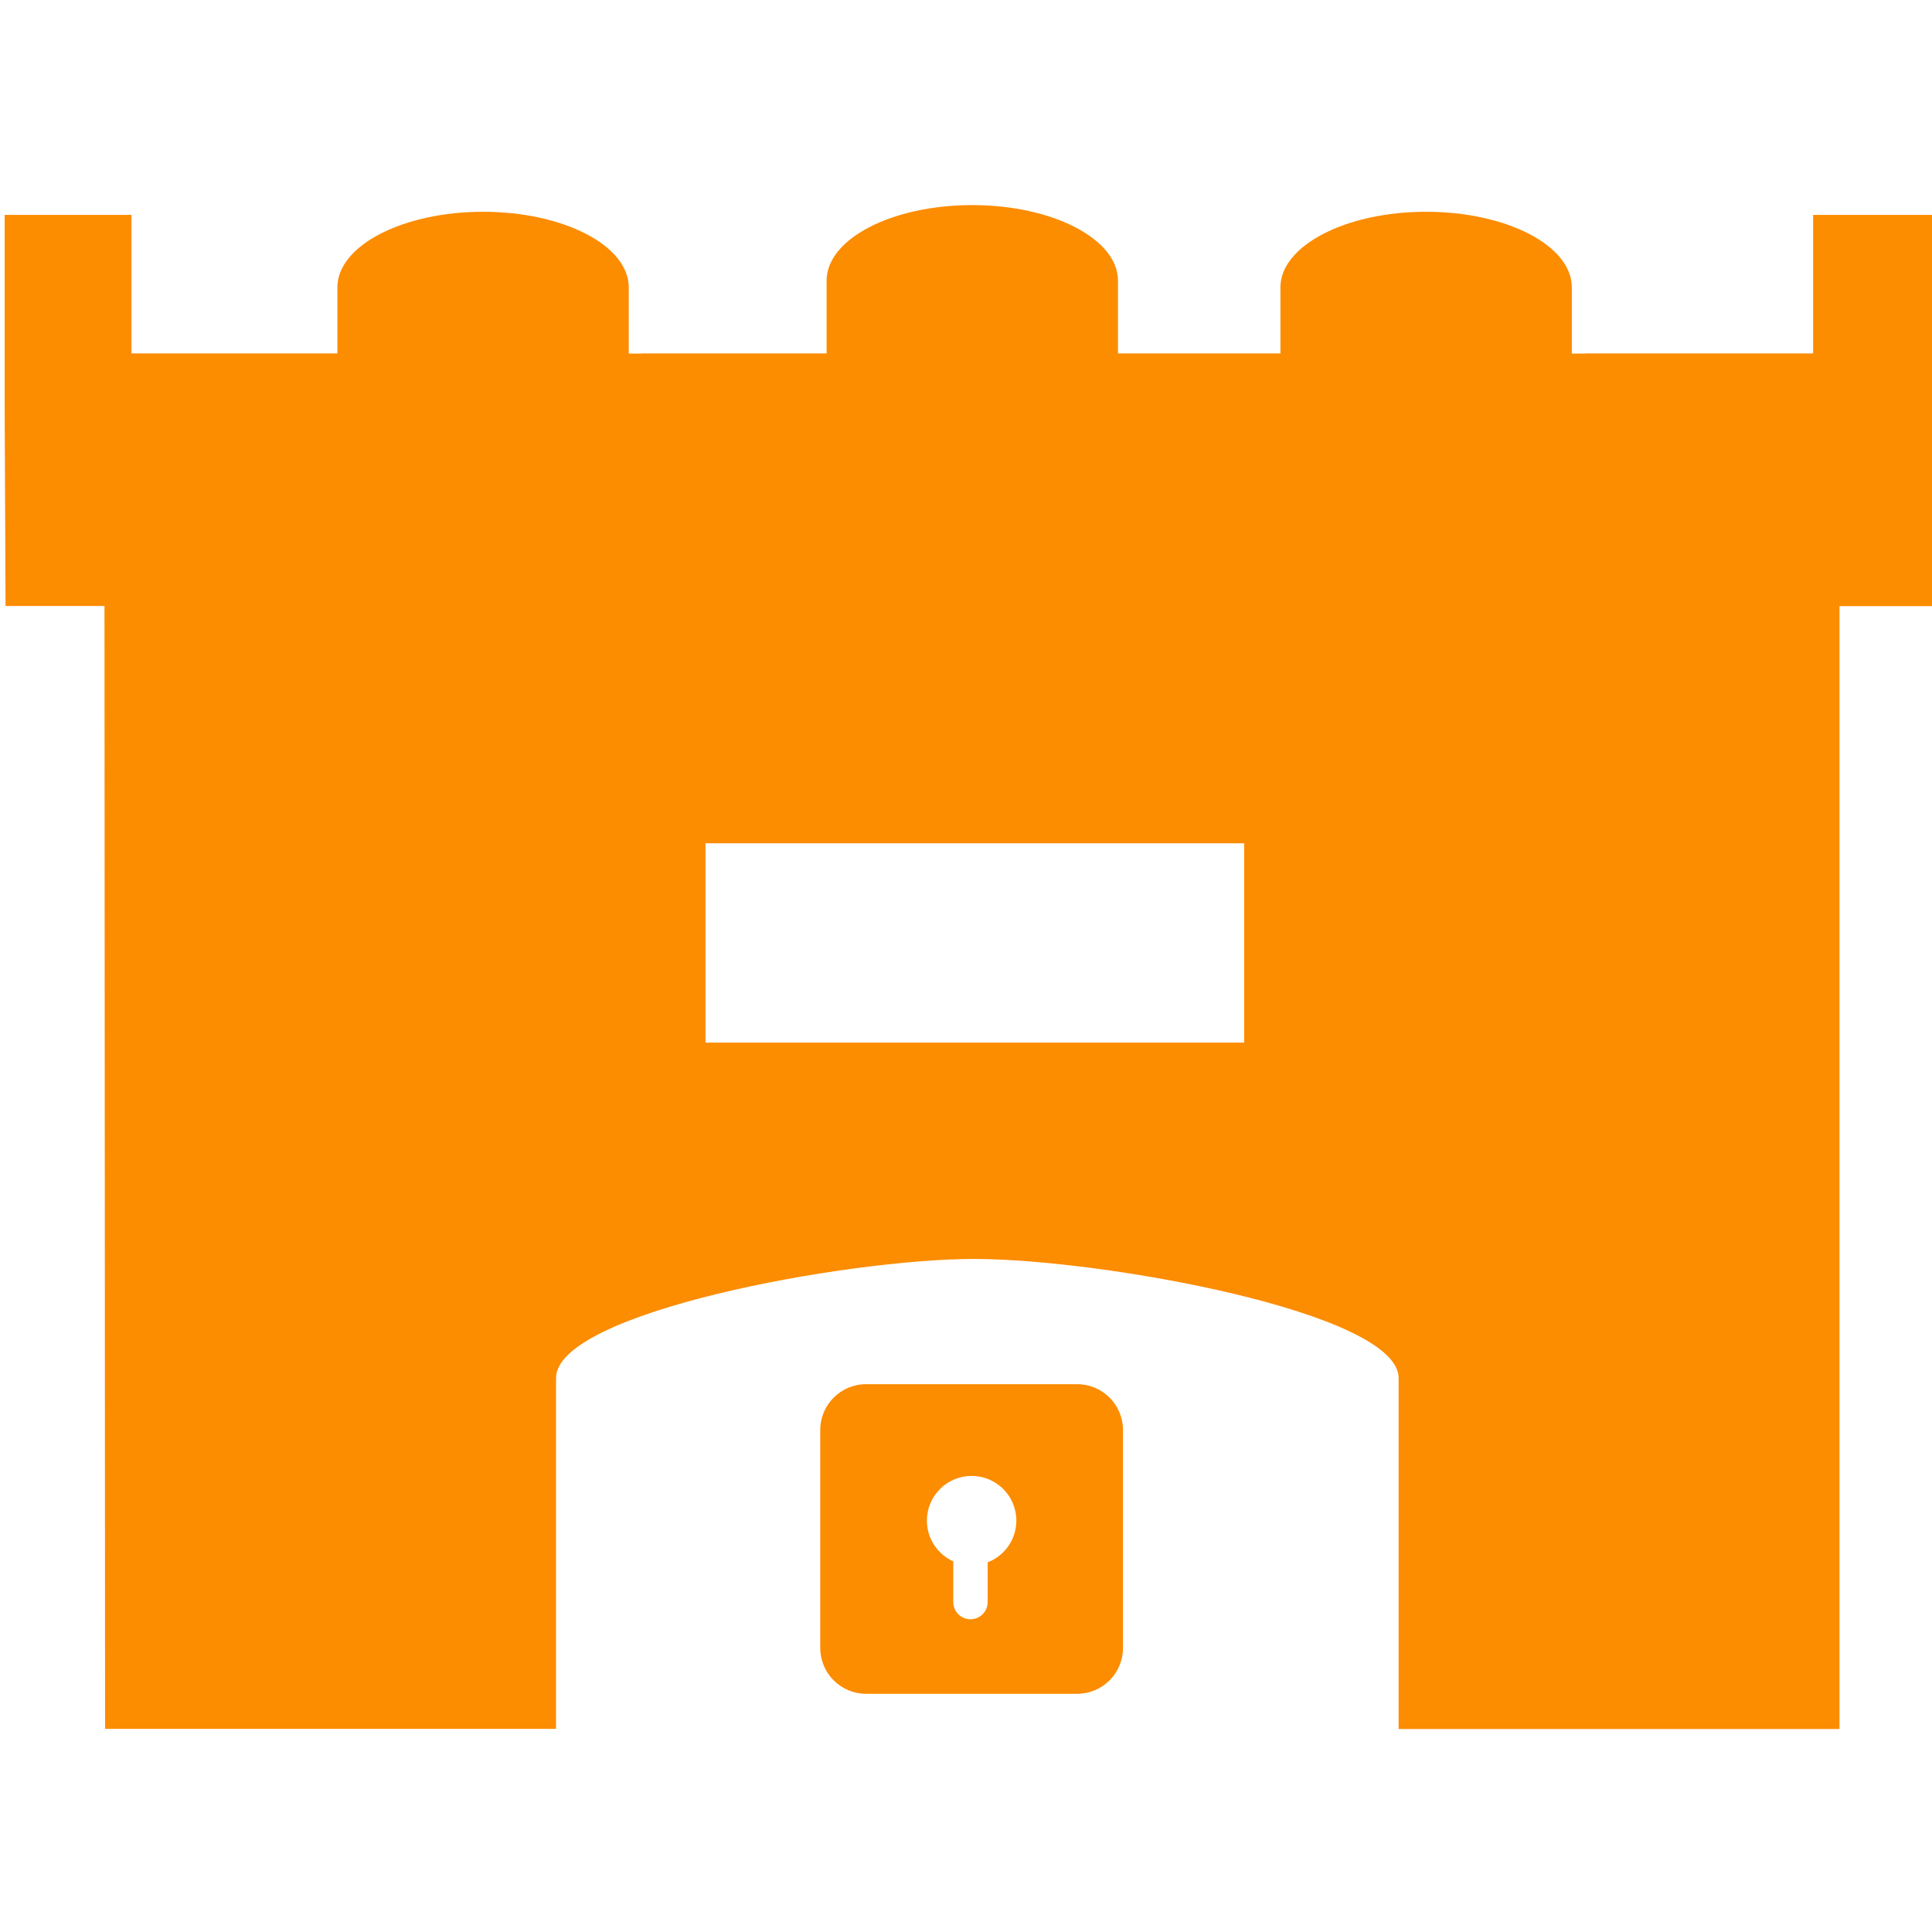
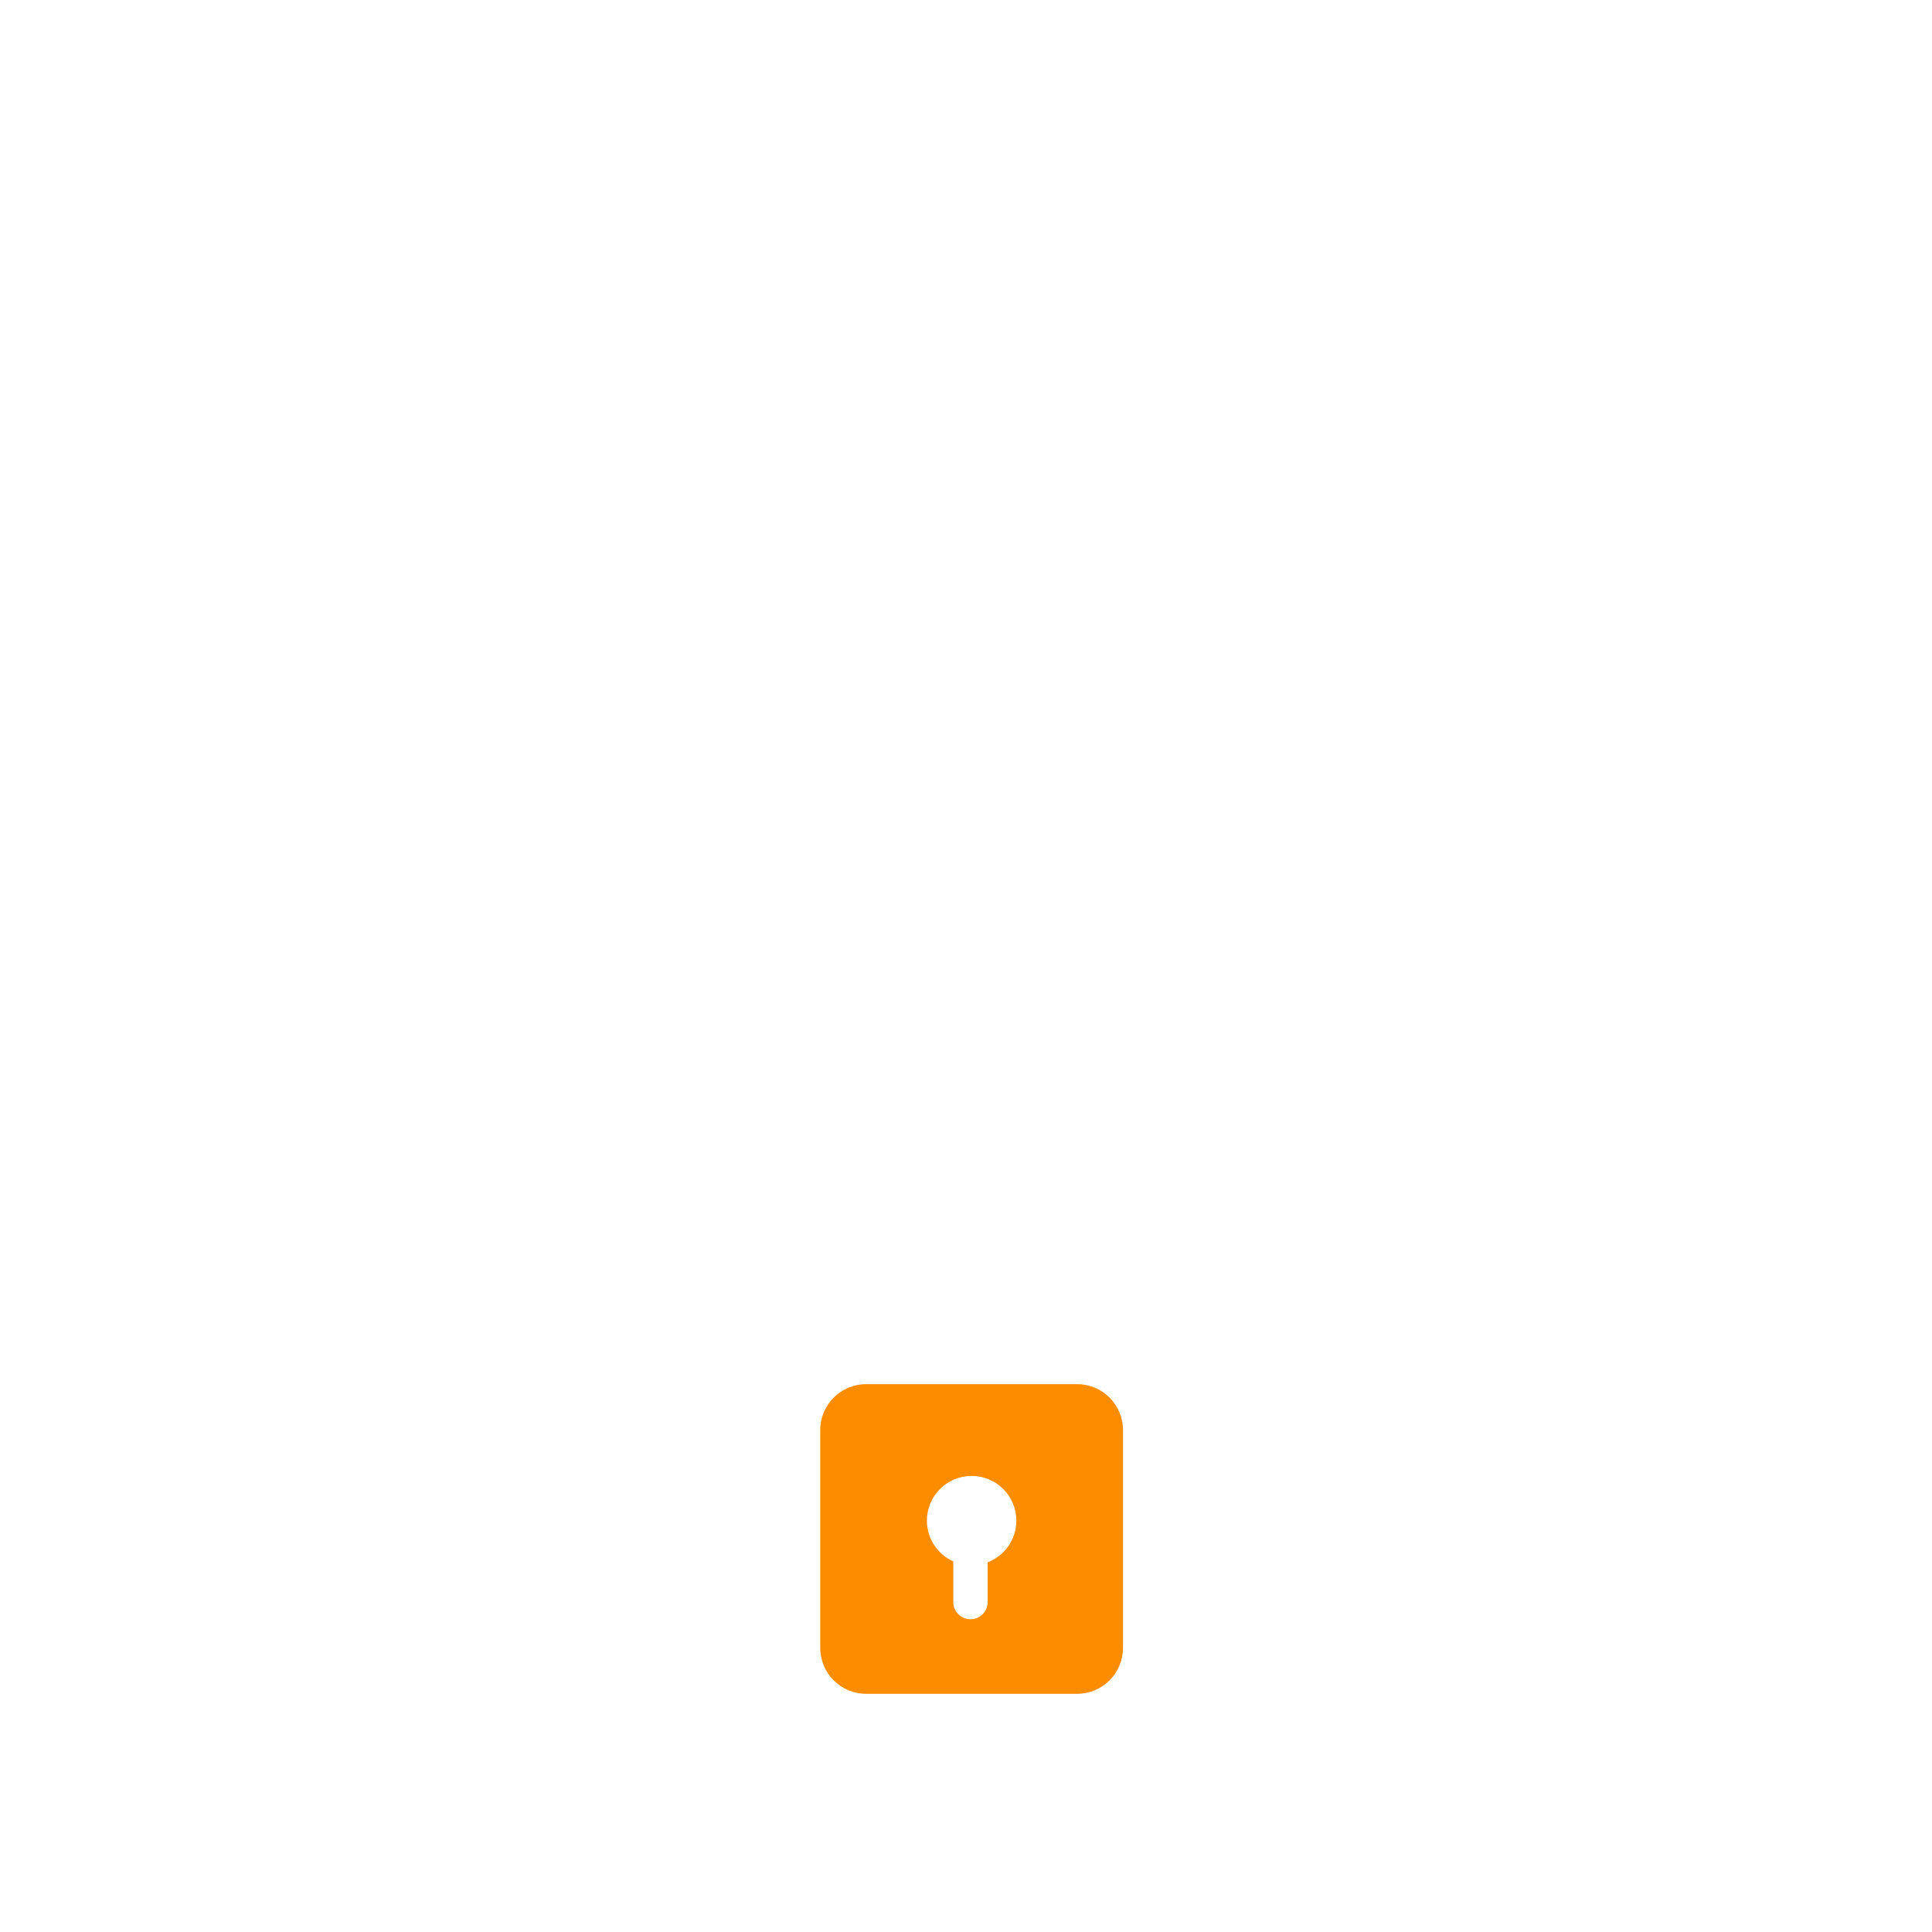
<svg xmlns="http://www.w3.org/2000/svg" xmlns:ns1="http://www.inkscape.org/namespaces/inkscape" xmlns:ns2="http://sodipodi.sourceforge.net/DTD/sodipodi-0.dtd" width="200" height="200" viewBox="0 0 52.917 52.917" version="1.1" id="svg326101" ns1:version="1.1.2 (b8e25be833, 2022-02-05)" ns2:docname="Secure.svg">
  <ns2:namedview id="namedview326103" pagecolor="#ffffff" bordercolor="#666666" borderopacity="1.0" ns1:pageshadow="2" ns1:pageopacity="0.0" ns1:pagecheckerboard="0" ns1:document-units="px" showgrid="false" units="px" ns1:zoom="1.4805976" ns1:cx="155.00497" ns1:cy="129.33966" ns1:window-width="1920" ns1:window-height="1018" ns1:window-x="-8" ns1:window-y="-8" ns1:window-maximized="1" ns1:current-layer="layer1" />
  <defs id="defs326098" />
  <g ns1:label="Layer 1" ns1:groupmode="layer" id="layer1">
    <g id="g297480" transform="matrix(0.088,0,0,0.088,-108.719,-4.641)" style="fill:#fc8c00;fill-opacity:1">
      <g id="g297476" transform="matrix(0.933,0,0,0.484,1071.565,111.733)" style="fill:#fc8c00;fill-opacity:1">
        <g id="g297444" style="fill:#fc8c00;fill-opacity:1">
-           <path d="m 780.5,16.3 v 89.1 h -33.3 -42.8 v 0.1 H 700 V 62.9 C 700,36 678.2,14.3 651.4,14.3 c -26.8,0 -48.6,21.8 -48.6,48.6 v 42.5 H 569.1 548.6 V 58.6 C 548.6,31.8 526.8,10 500,10 473.1,10 451.4,31.8 451.4,58.6 v 46.8 h -21.3 -40.4 v 0.1 h -4.3 V 62.9 c 0,-26.9 -21.8,-48.6 -48.6,-48.6 -26.8,0 -48.6,21.8 -48.6,48.6 v 42.5 H 252 219.5 V 16.3 h -42.3 v 123.3 l 0.3,128.2 h 33 l 0.2,722.1 H 361.143 V 764.3 c 0,-42.3 97.157,-76.6 139.457,-76.6 42.3,0 141.624,34.3 141.624,76.6 V 990 H 789.3 V 267.9 h 33.3 V 139.7 16.3 Z M 590.7,548.6 H 411 V 420.4 h 179.7 z" id="path297442" ns2:nodetypes="ccccccssscccssscccccsssccccccccccssscccccccccccc" style="fill:#fc8c00;fill-opacity:1" />
-         </g>
+           </g>
        <g id="g297446" style="fill:#fc8c00;fill-opacity:1" />
        <g id="g297448" style="fill:#fc8c00;fill-opacity:1" />
        <g id="g297450" style="fill:#fc8c00;fill-opacity:1" />
        <g id="g297452" style="fill:#fc8c00;fill-opacity:1" />
        <g id="g297454" style="fill:#fc8c00;fill-opacity:1" />
        <g id="g297456" style="fill:#fc8c00;fill-opacity:1" />
        <g id="g297458" style="fill:#fc8c00;fill-opacity:1" />
        <g id="g297460" style="fill:#fc8c00;fill-opacity:1" />
        <g id="g297462" style="fill:#fc8c00;fill-opacity:1" />
        <g id="g297464" style="fill:#fc8c00;fill-opacity:1" />
        <g id="g297466" style="fill:#fc8c00;fill-opacity:1" />
        <g id="g297468" style="fill:#fc8c00;fill-opacity:1" />
        <g id="g297470" style="fill:#fc8c00;fill-opacity:1" />
        <g id="g297472" style="fill:#fc8c00;fill-opacity:1" />
        <g id="g297474" style="fill:#fc8c00;fill-opacity:1" />
      </g>
      <path fill="#020201" d="m 1505.021,483.558 c -7.885,0 -14.277,6.392 -14.277,14.277 v 67.817 c 0,7.885 6.392,14.277 14.277,14.277 h 65.675 c 7.885,0 14.277,-6.392 14.277,-14.277 v -67.817 c 0,-7.885 -6.392,-14.277 -14.277,-14.277 z m 37.835,55.455 v 12.362 c 0,2.958 -2.397,5.354 -5.354,5.354 -2.957,0 -5.354,-2.396 -5.354,-5.354 v -12.657 c -4.836,-2.181 -8.209,-7.034 -8.209,-12.685 0,-7.688 6.232,-13.92 13.92,-13.92 7.688,0 13.92,6.232 13.92,13.92 0,5.924 -3.707,10.971 -8.923,12.98 z" id="path297478" style="fill:#fc8c00;fill-opacity:1;stroke-width:0.714" />
    </g>
  </g>
</svg>